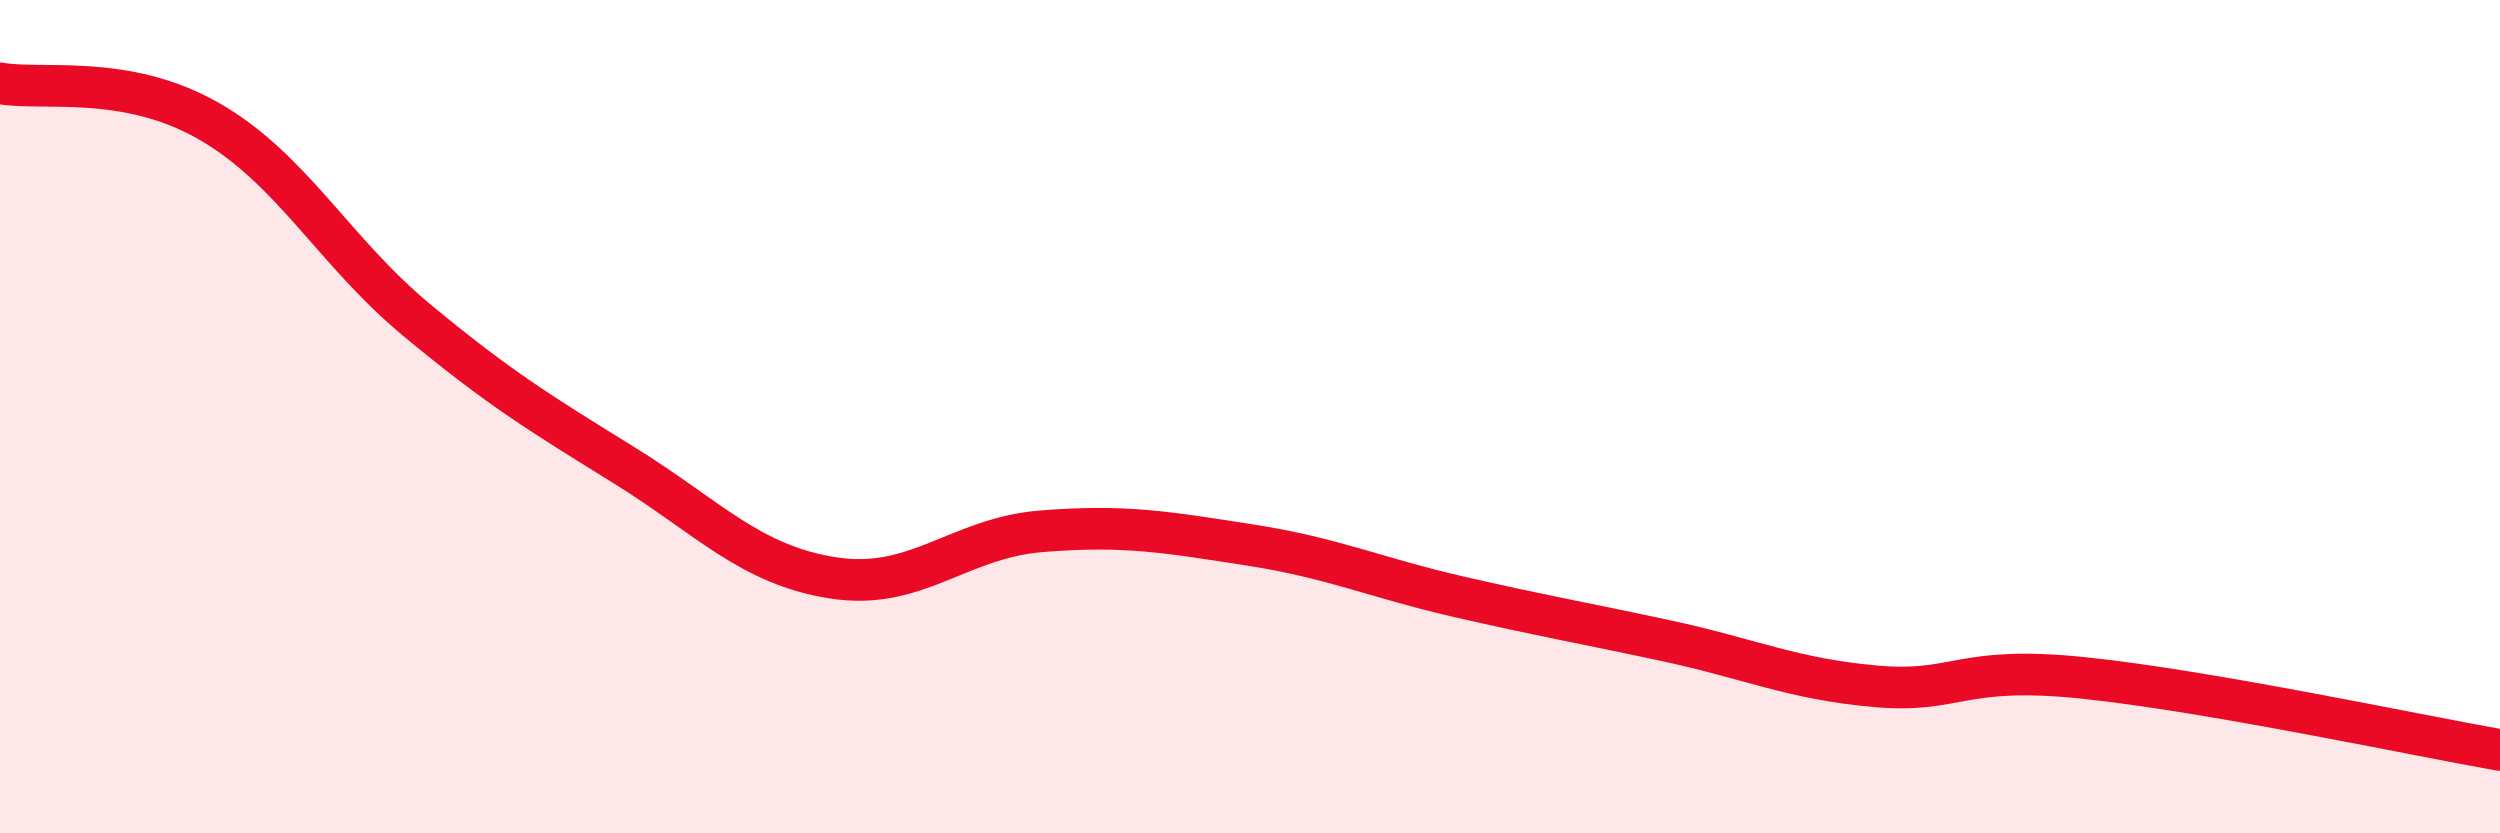
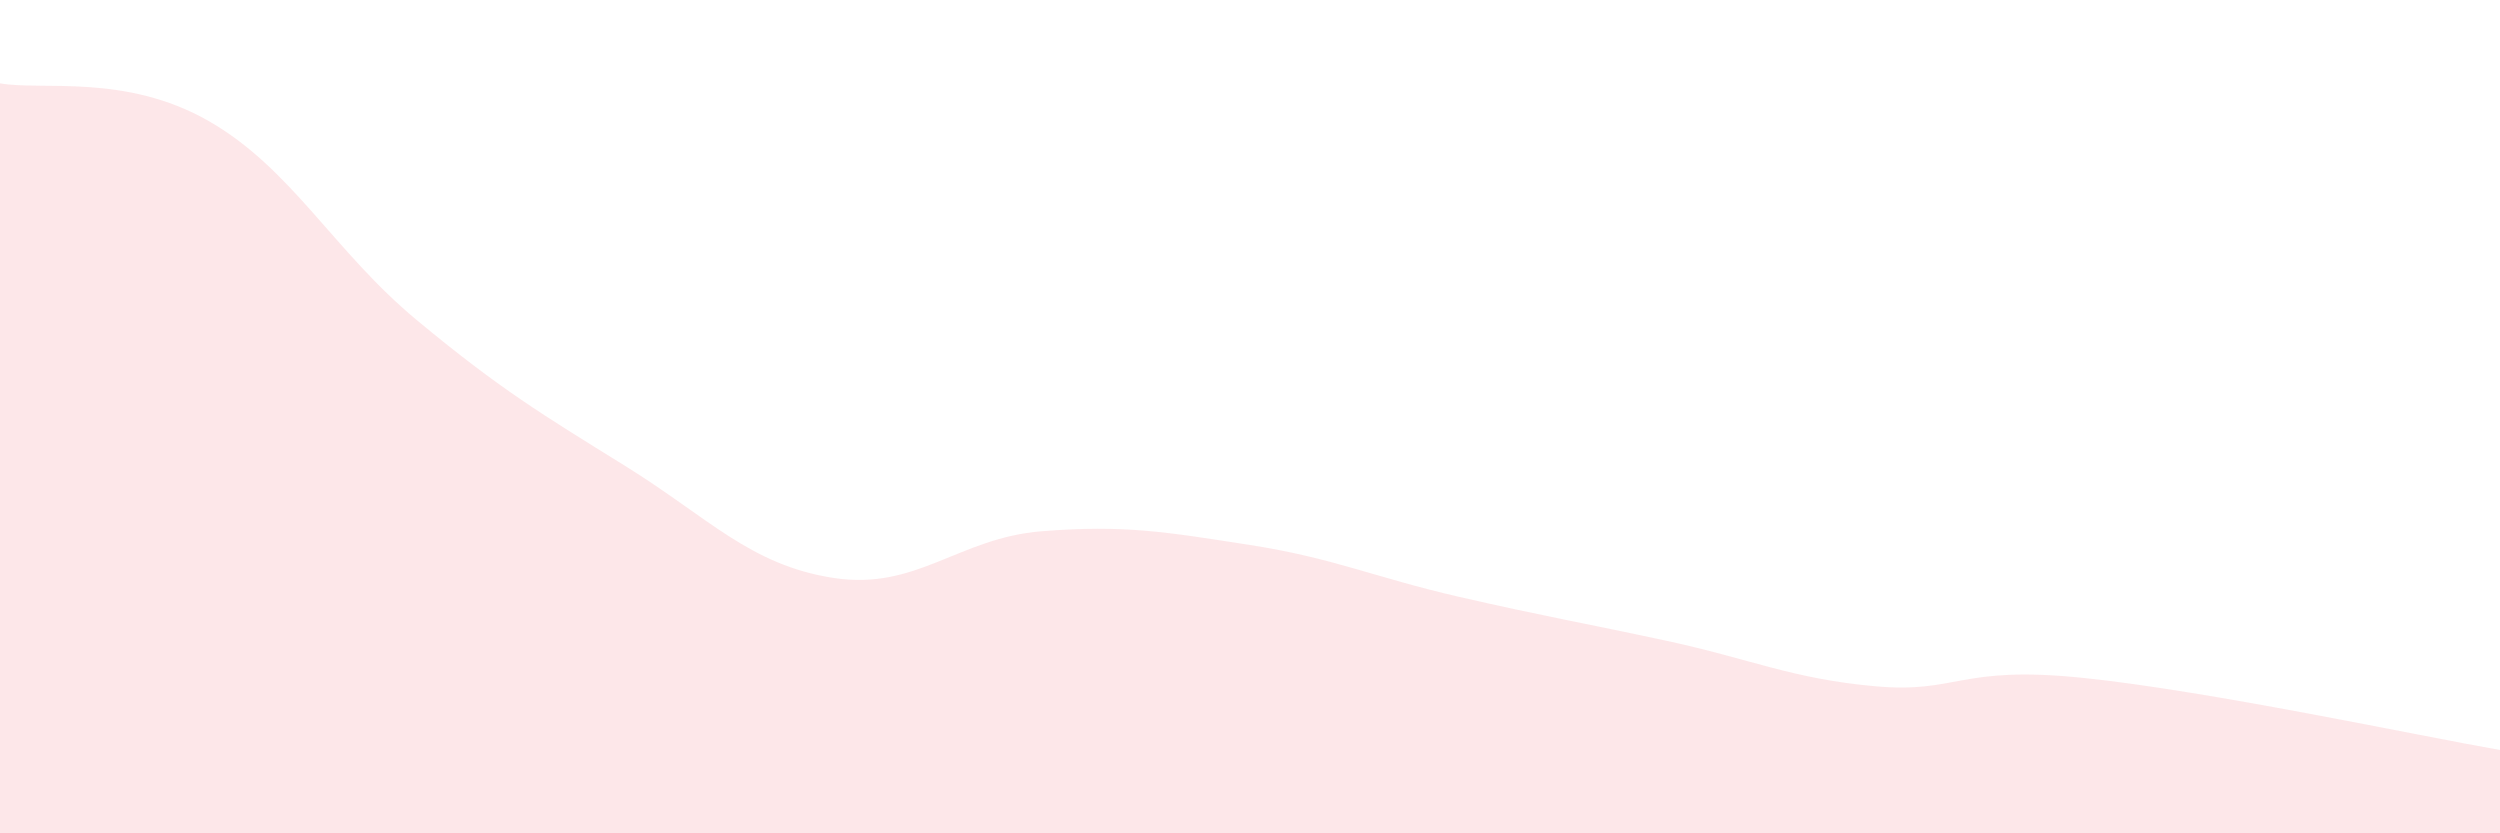
<svg xmlns="http://www.w3.org/2000/svg" width="60" height="20" viewBox="0 0 60 20">
  <path d="M 0,2 C 1,2.18 3,1.76 5,2.9 C 7,4.04 8,6.02 10,7.68 C 12,9.34 13,9.94 15,11.18 C 17,12.42 18,13.56 20,13.87 C 22,14.18 23,12.91 25,12.75 C 27,12.59 28,12.77 30,13.08 C 32,13.39 33,13.86 35,14.32 C 37,14.78 38,14.95 40,15.38 C 42,15.81 43,16.29 45,16.47 C 47,16.65 47,15.96 50,16.27 C 53,16.58 58,17.65 60,18L60 20L0 20Z" fill="#EB0A25" opacity="0.1" stroke-linecap="round" stroke-linejoin="round" />
-   <path d="M 0,2 C 1,2.18 3,1.76 5,2.9 C 7,4.04 8,6.02 10,7.68 C 12,9.34 13,9.94 15,11.18 C 17,12.42 18,13.56 20,13.87 C 22,14.18 23,12.91 25,12.75 C 27,12.59 28,12.77 30,13.08 C 32,13.39 33,13.86 35,14.32 C 37,14.78 38,14.95 40,15.38 C 42,15.81 43,16.29 45,16.47 C 47,16.65 47,15.96 50,16.27 C 53,16.58 58,17.65 60,18" stroke="#EB0A25" stroke-width="1" fill="none" stroke-linecap="round" stroke-linejoin="round" />
</svg>